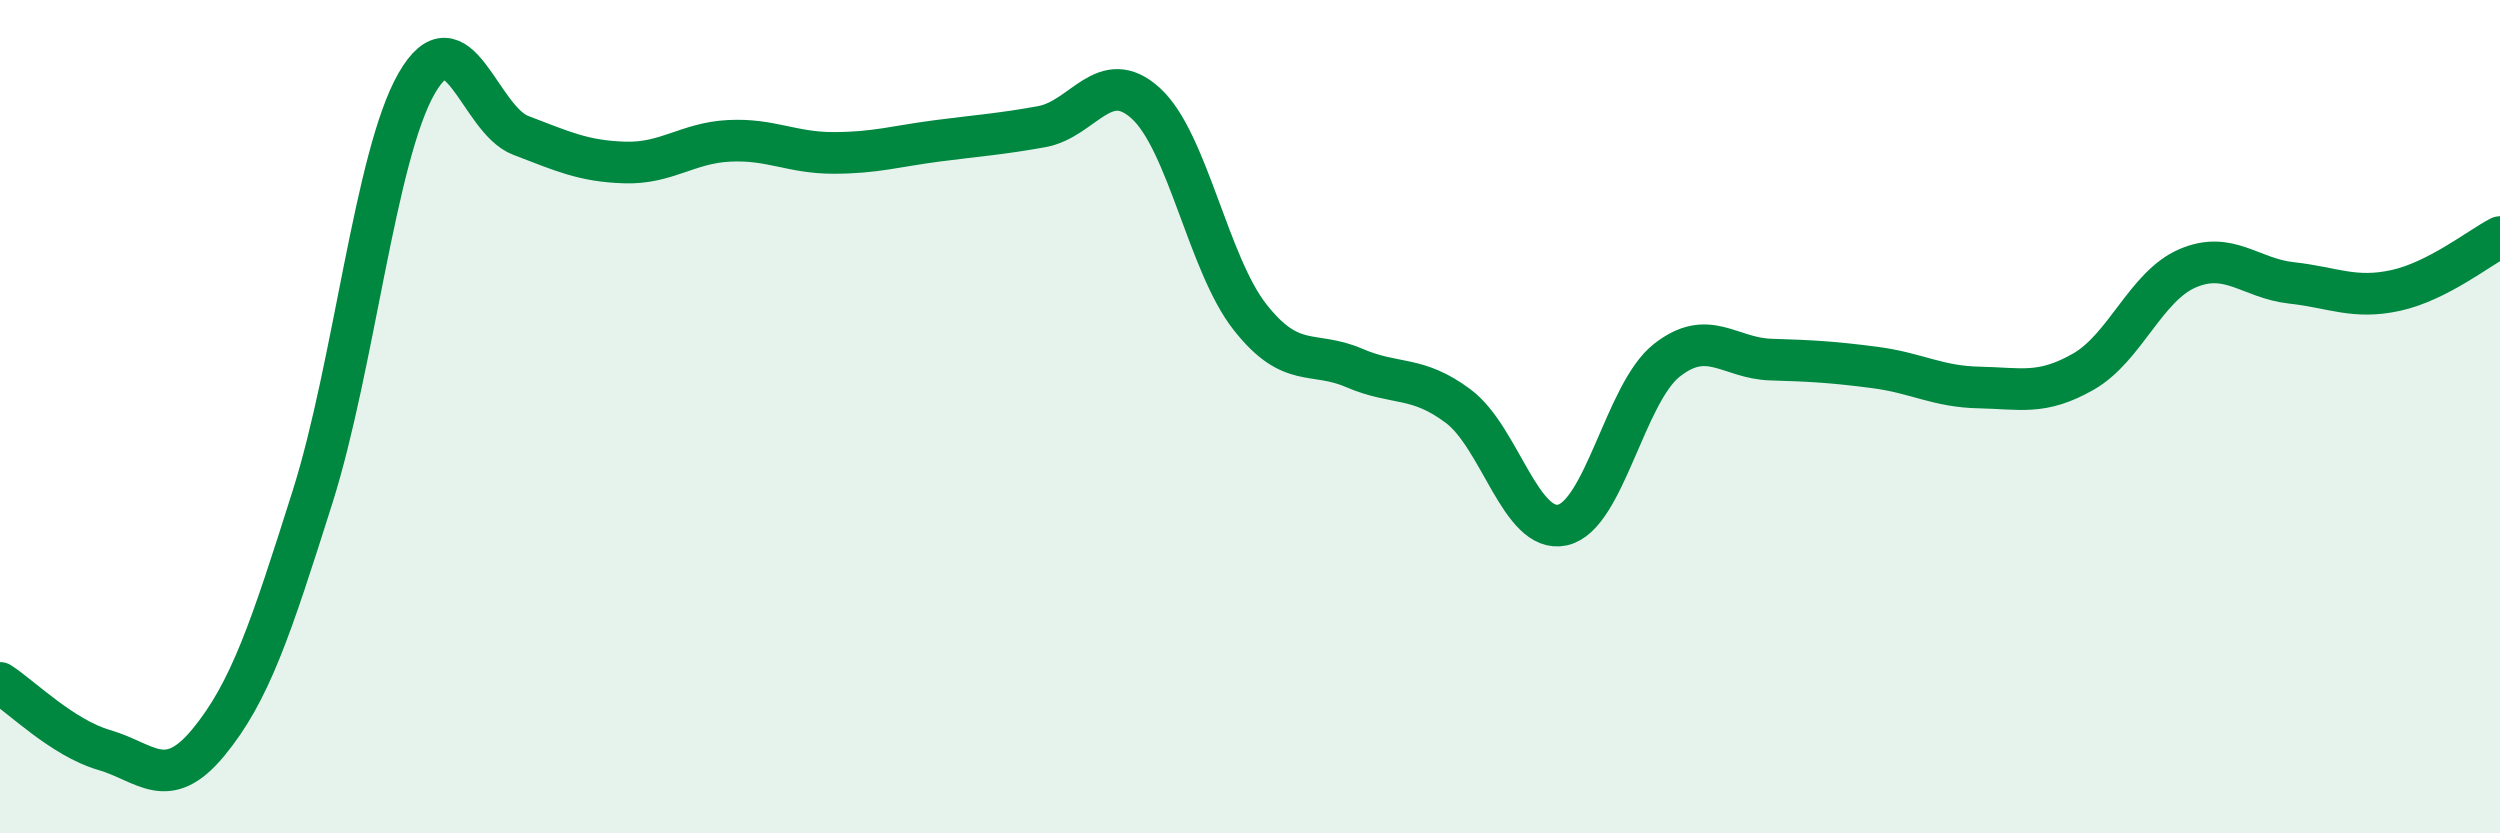
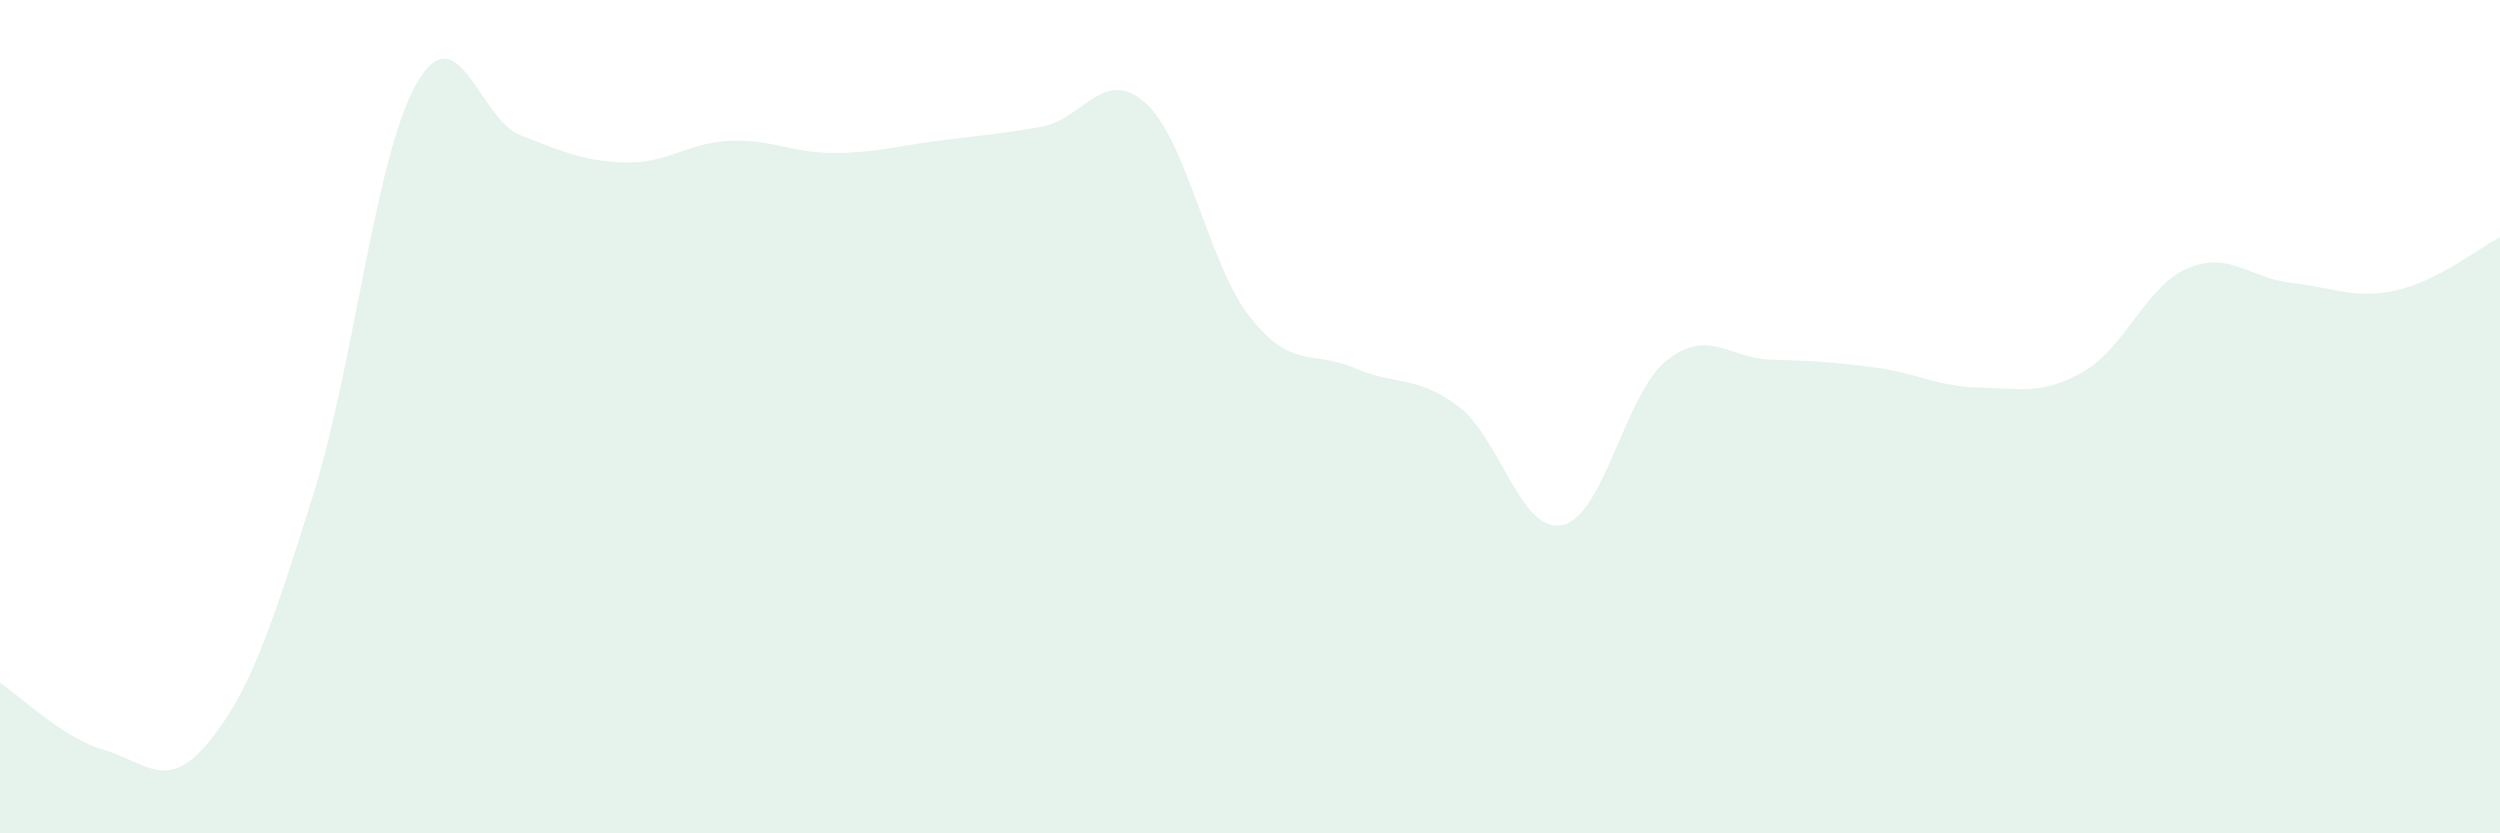
<svg xmlns="http://www.w3.org/2000/svg" width="60" height="20" viewBox="0 0 60 20">
  <path d="M 0,16.39 C 0.5,16.71 1.5,17.71 2.5,18 C 3.5,18.29 4,19.03 5,17.82 C 6,16.61 6.5,15.09 7.5,11.93 C 8.5,8.77 9,3.74 10,2 C 11,0.26 11.5,2.87 12.5,3.25 C 13.5,3.63 14,3.87 15,3.9 C 16,3.93 16.5,3.43 17.5,3.38 C 18.5,3.33 19,3.67 20,3.67 C 21,3.67 21.5,3.51 22.5,3.38 C 23.5,3.25 24,3.22 25,3.04 C 26,2.86 26.5,1.57 27.5,2.48 C 28.5,3.39 29,6.34 30,7.61 C 31,8.88 31.5,8.4 32.5,8.83 C 33.5,9.26 34,9 35,9.75 C 36,10.5 36.5,12.82 37.5,12.6 C 38.5,12.38 39,9.44 40,8.65 C 41,7.86 41.5,8.6 42.5,8.63 C 43.5,8.66 44,8.69 45,8.82 C 46,8.95 46.5,9.28 47.5,9.3 C 48.5,9.32 49,9.49 50,8.92 C 51,8.35 51.5,6.87 52.5,6.44 C 53.5,6.01 54,6.68 55,6.79 C 56,6.9 56.5,7.19 57.5,6.97 C 58.5,6.75 59.5,5.95 60,5.69L60 20L0 20Z" fill="#008740" opacity="0.1" stroke-linecap="round" stroke-linejoin="round" />
-   <path d="M 0,16.39 C 0.5,16.71 1.5,17.71 2.5,18 C 3.5,18.29 4,19.03 5,17.82 C 6,16.61 6.5,15.09 7.5,11.93 C 8.5,8.77 9,3.74 10,2 C 11,0.26 11.5,2.87 12.5,3.25 C 13.5,3.63 14,3.87 15,3.9 C 16,3.93 16.5,3.43 17.5,3.38 C 18.5,3.33 19,3.67 20,3.67 C 21,3.67 21.5,3.51 22.5,3.38 C 23.5,3.25 24,3.22 25,3.04 C 26,2.86 26.5,1.57 27.5,2.48 C 28.5,3.39 29,6.34 30,7.61 C 31,8.88 31.5,8.4 32.5,8.83 C 33.5,9.26 34,9 35,9.75 C 36,10.5 36.5,12.82 37.5,12.6 C 38.5,12.38 39,9.44 40,8.65 C 41,7.86 41.5,8.6 42.5,8.63 C 43.5,8.66 44,8.69 45,8.82 C 46,8.95 46.5,9.28 47.5,9.3 C 48.5,9.32 49,9.49 50,8.92 C 51,8.35 51.5,6.87 52.5,6.44 C 53.5,6.01 54,6.68 55,6.79 C 56,6.9 56.5,7.19 57.5,6.97 C 58.5,6.75 59.5,5.95 60,5.69" stroke="#008740" stroke-width="1" fill="none" stroke-linecap="round" stroke-linejoin="round" />
</svg>